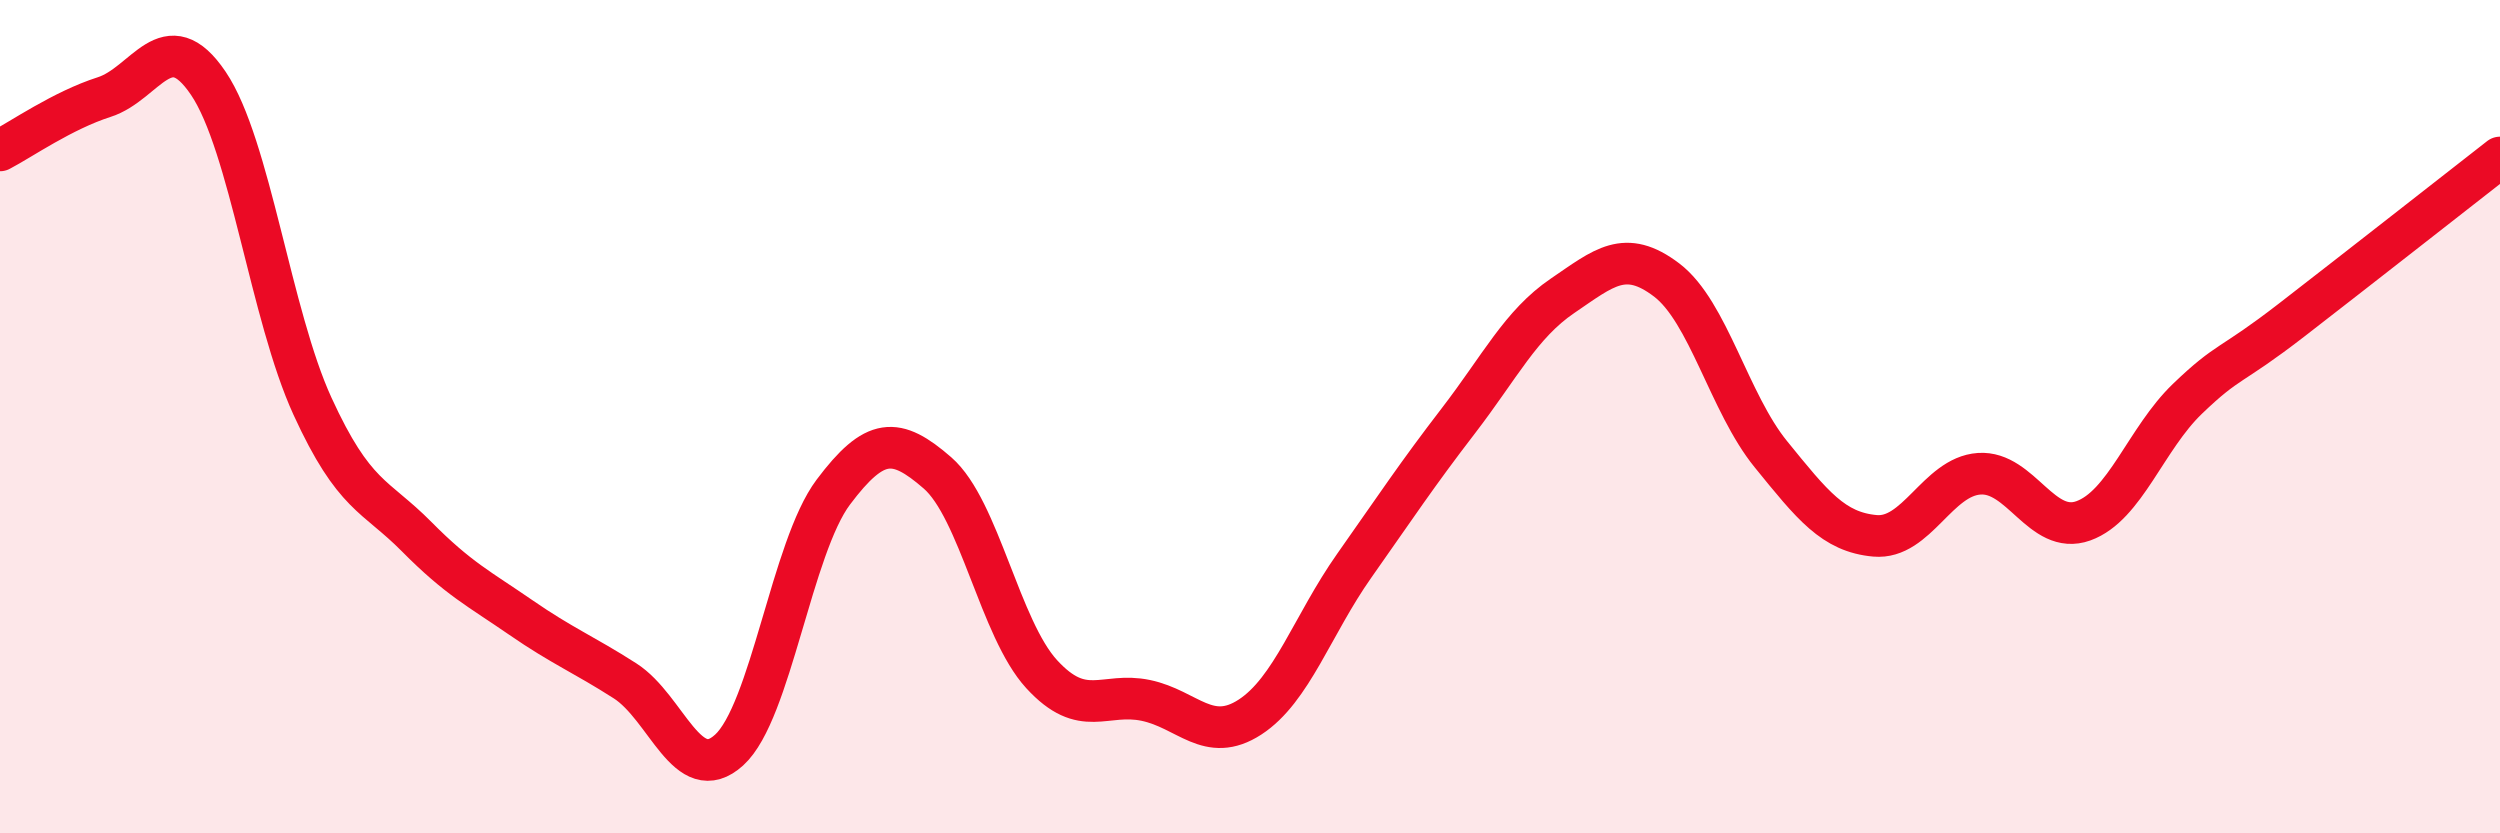
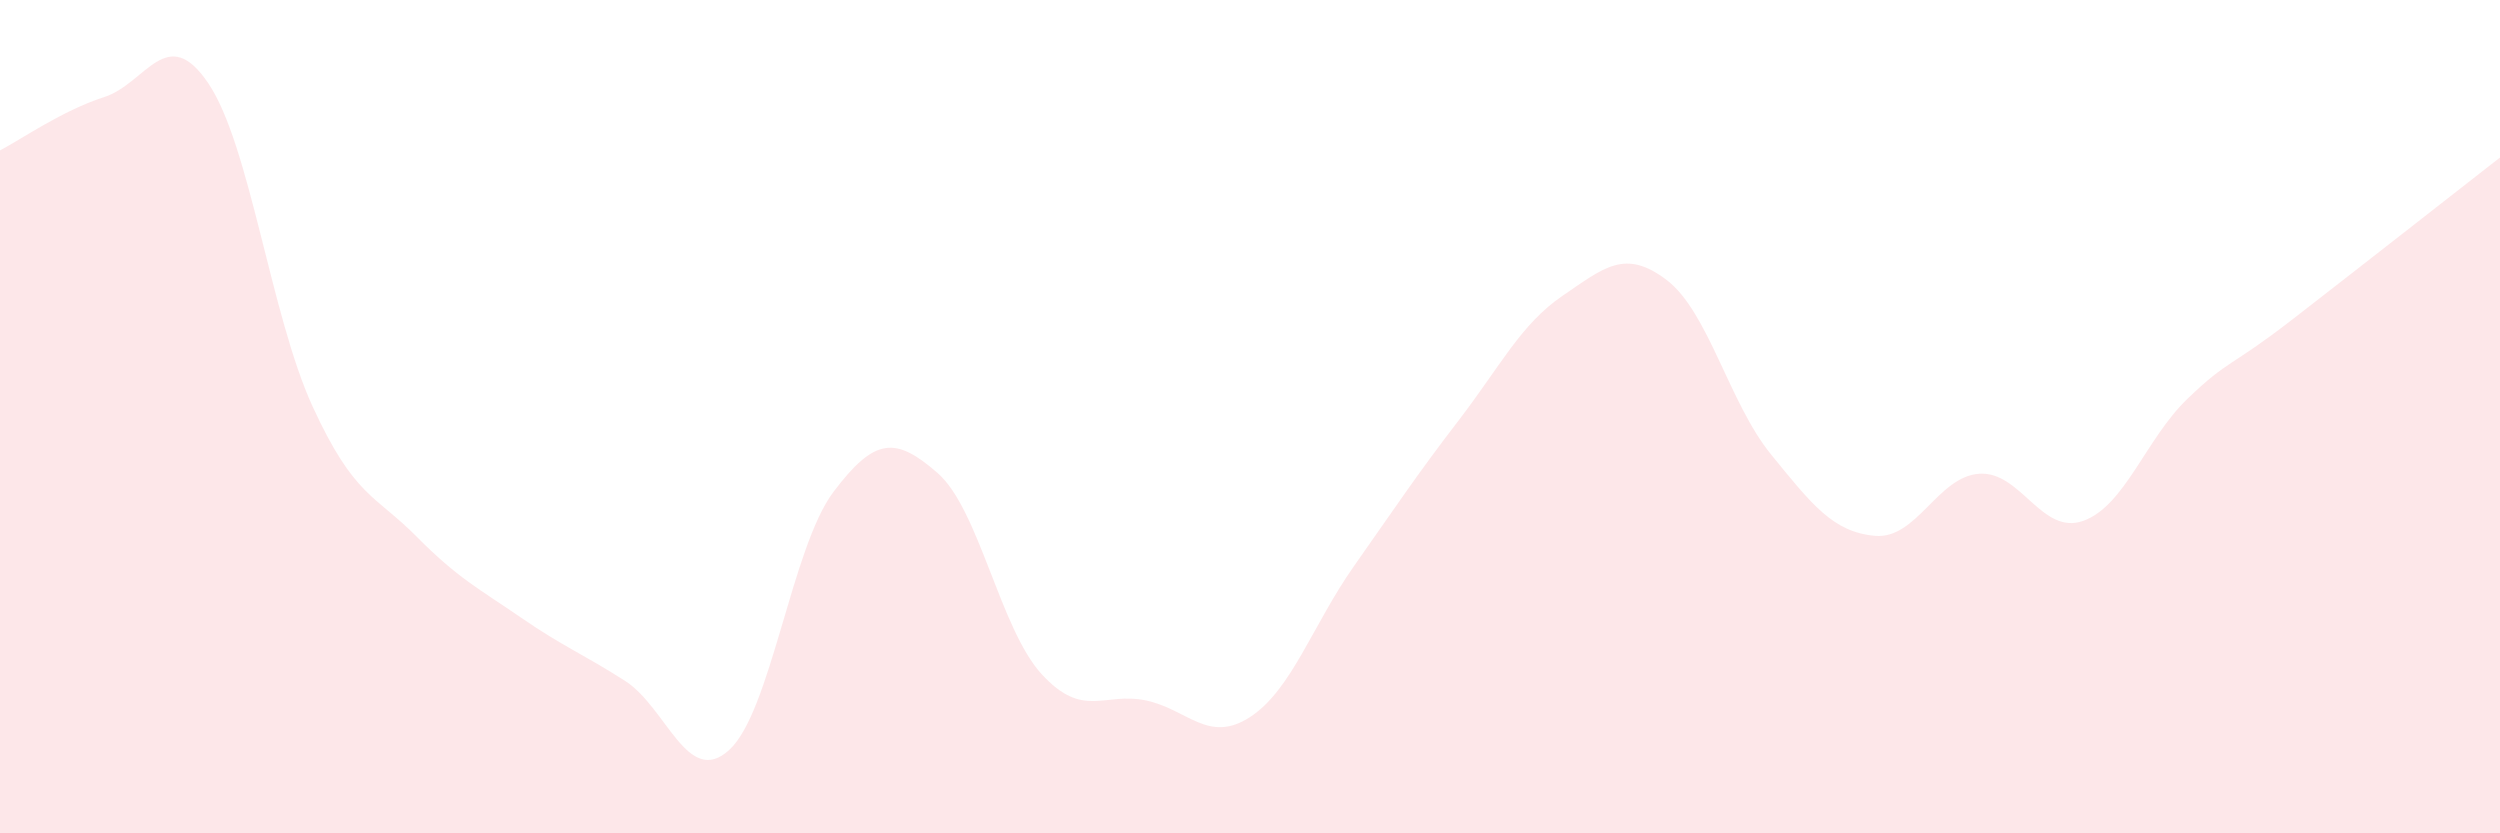
<svg xmlns="http://www.w3.org/2000/svg" width="60" height="20" viewBox="0 0 60 20">
  <path d="M 0,3.61 C 0.5,3.35 1.5,2.65 2.5,2.33 C 3.5,2.01 4,0.52 5,2 C 6,3.48 6.5,7.57 7.5,9.75 C 8.5,11.93 9,11.87 10,12.88 C 11,13.89 11.5,14.13 12.5,14.82 C 13.5,15.51 14,15.7 15,16.34 C 16,16.98 16.5,18.91 17.5,18 C 18.5,17.09 19,13.14 20,11.81 C 21,10.48 21.5,10.48 22.5,11.35 C 23.5,12.22 24,15.09 25,16.18 C 26,17.27 26.5,16.6 27.5,16.81 C 28.5,17.02 29,17.86 30,17.21 C 31,16.56 31.5,15 32.5,13.58 C 33.5,12.16 34,11.4 35,10.1 C 36,8.8 36.5,7.78 37.5,7.1 C 38.5,6.42 39,5.96 40,6.72 C 41,7.48 41.5,9.67 42.5,10.9 C 43.5,12.13 44,12.77 45,12.86 C 46,12.95 46.5,11.44 47.5,11.37 C 48.5,11.3 49,12.86 50,12.5 C 51,12.14 51.5,10.53 52.5,9.57 C 53.5,8.61 53.5,8.84 55,7.68 C 56.5,6.52 59,4.56 60,3.78L60 20L0 20Z" fill="#EB0A25" opacity="0.1" stroke-linecap="round" stroke-linejoin="round" />
-   <path d="M 0,3.61 C 0.5,3.35 1.5,2.65 2.5,2.33 C 3.5,2.01 4,0.52 5,2 C 6,3.48 6.5,7.57 7.5,9.75 C 8.5,11.93 9,11.87 10,12.88 C 11,13.89 11.5,14.13 12.5,14.82 C 13.5,15.51 14,15.7 15,16.34 C 16,16.98 16.5,18.91 17.5,18 C 18.5,17.09 19,13.14 20,11.81 C 21,10.48 21.5,10.48 22.5,11.35 C 23.5,12.22 24,15.09 25,16.18 C 26,17.27 26.5,16.6 27.5,16.81 C 28.5,17.02 29,17.86 30,17.21 C 31,16.56 31.5,15 32.5,13.58 C 33.5,12.16 34,11.4 35,10.1 C 36,8.8 36.5,7.78 37.5,7.1 C 38.5,6.42 39,5.96 40,6.72 C 41,7.48 41.5,9.67 42.5,10.9 C 43.5,12.13 44,12.77 45,12.86 C 46,12.95 46.5,11.44 47.5,11.37 C 48.5,11.3 49,12.86 50,12.5 C 51,12.14 51.5,10.53 52.5,9.57 C 53.5,8.61 53.5,8.84 55,7.68 C 56.5,6.52 59,4.56 60,3.78" stroke="#EB0A25" stroke-width="1" fill="none" stroke-linecap="round" stroke-linejoin="round" />
</svg>